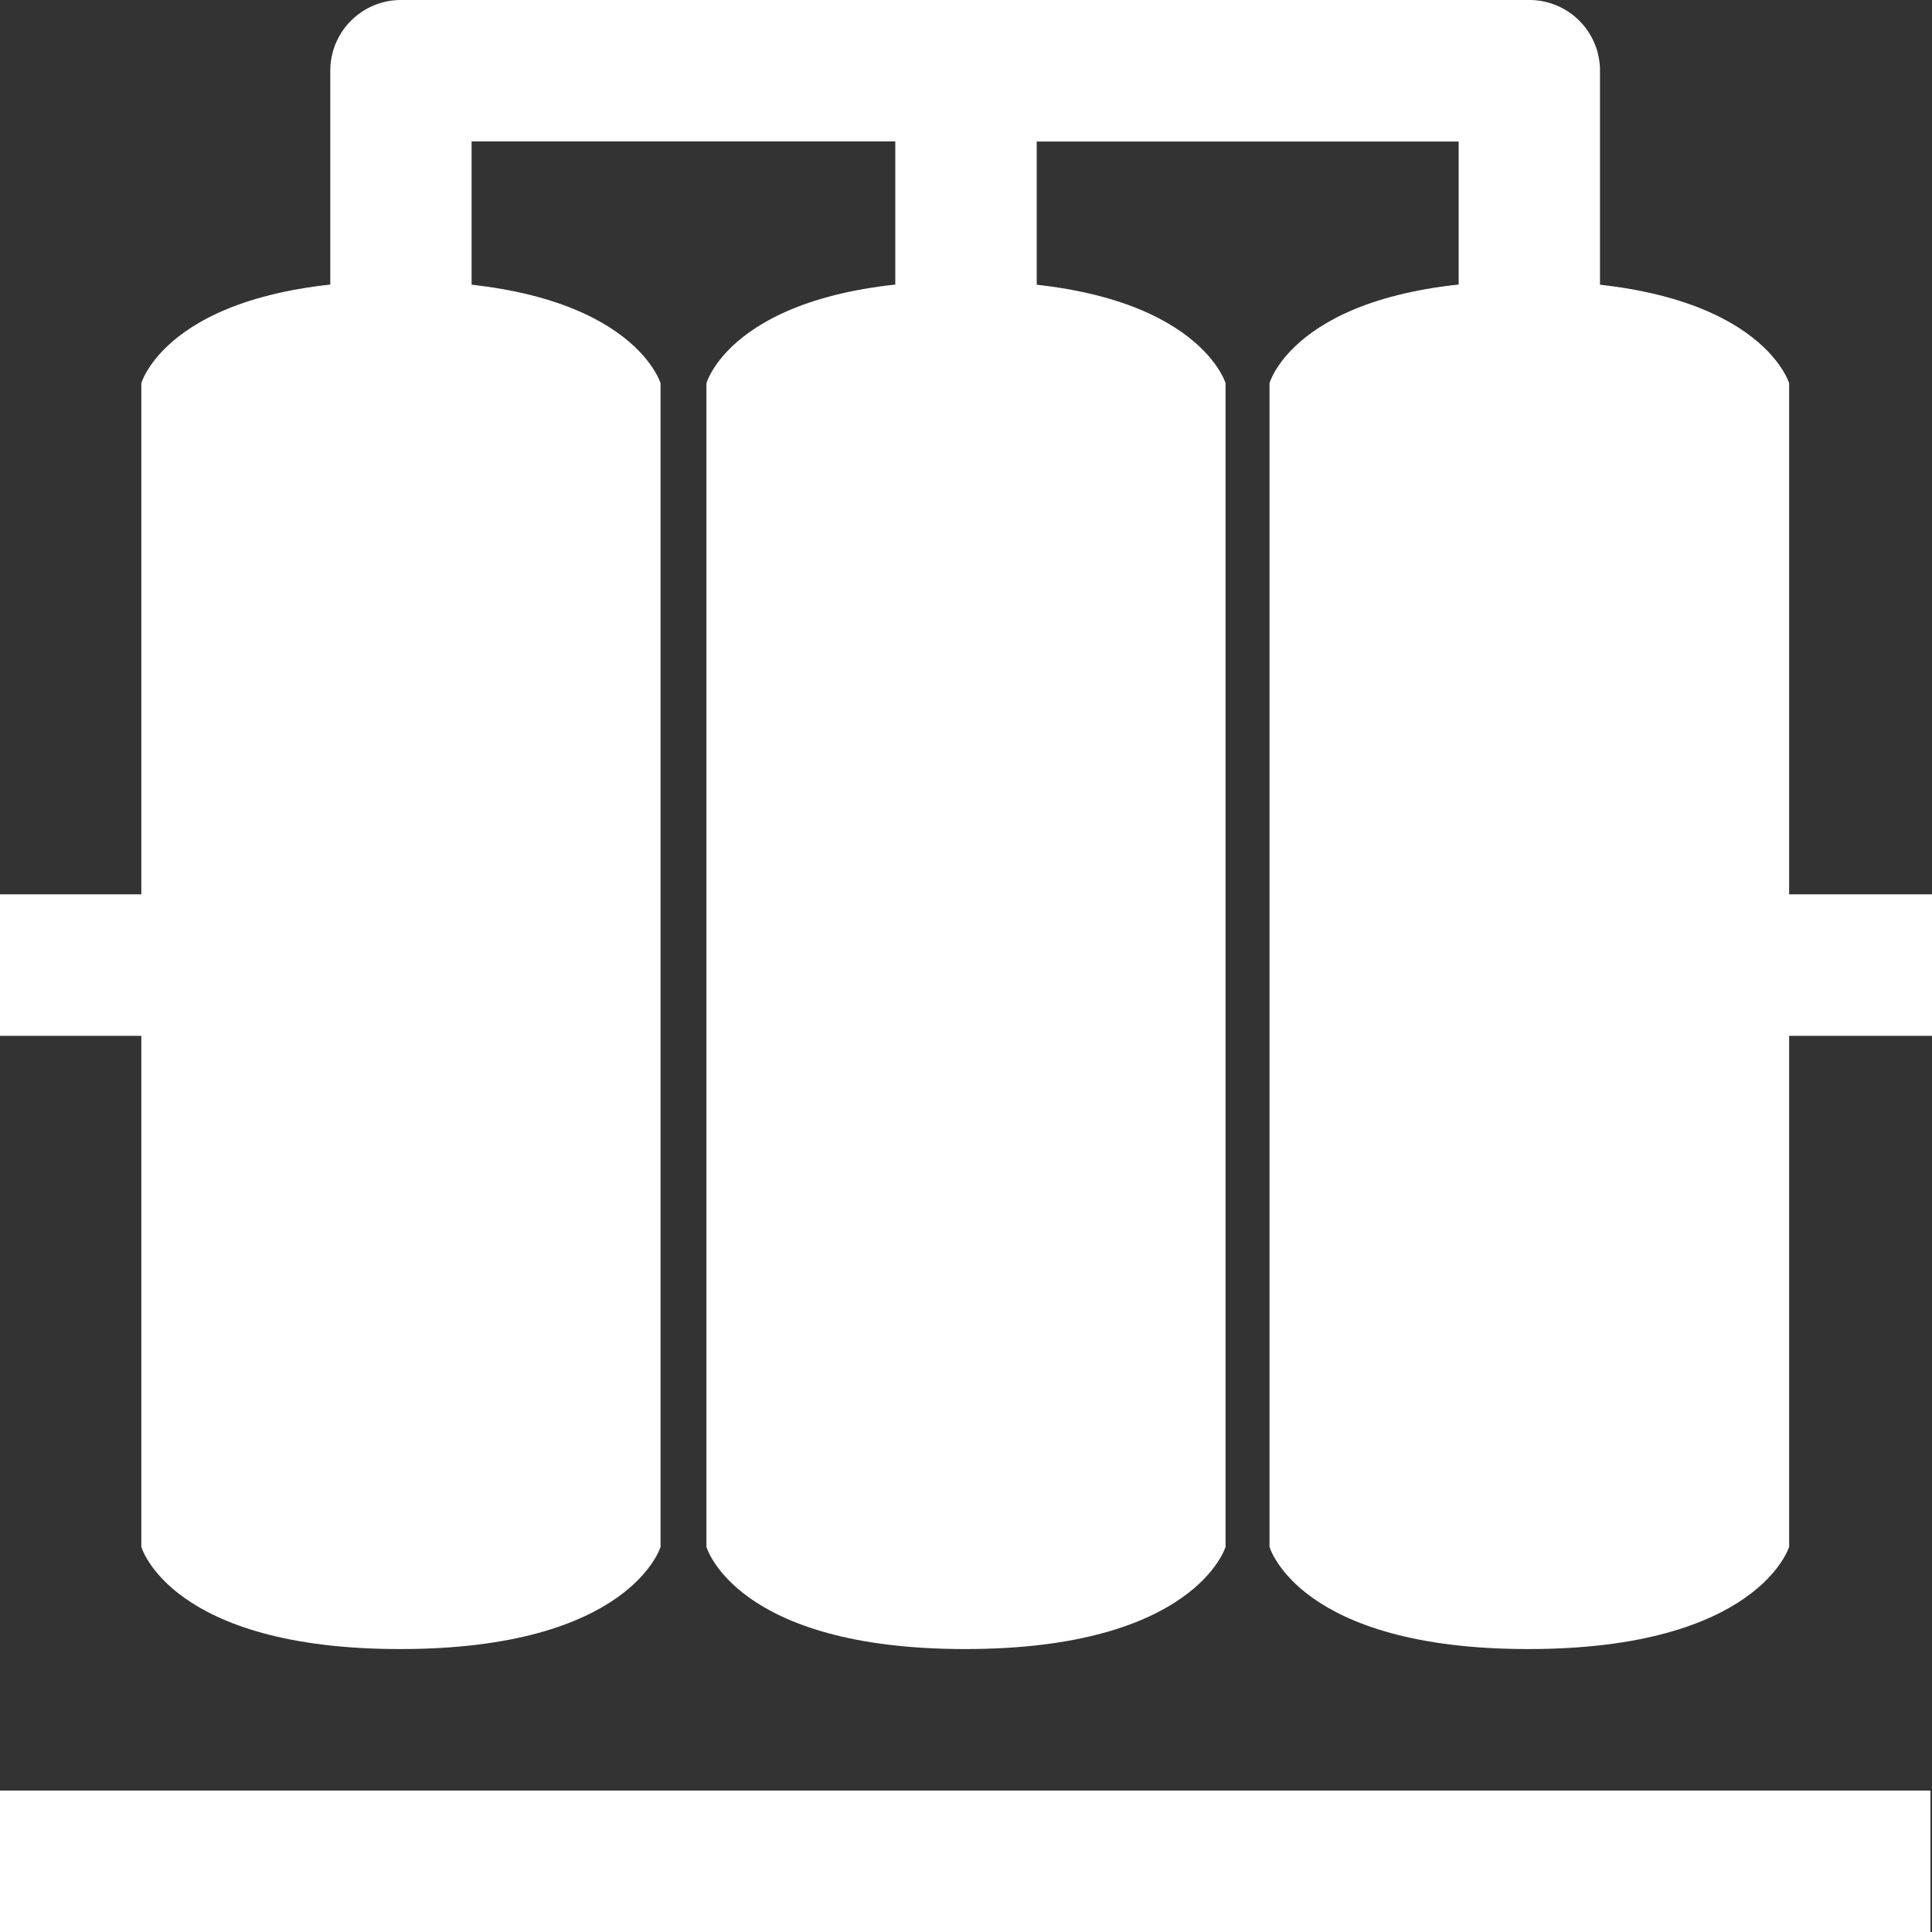
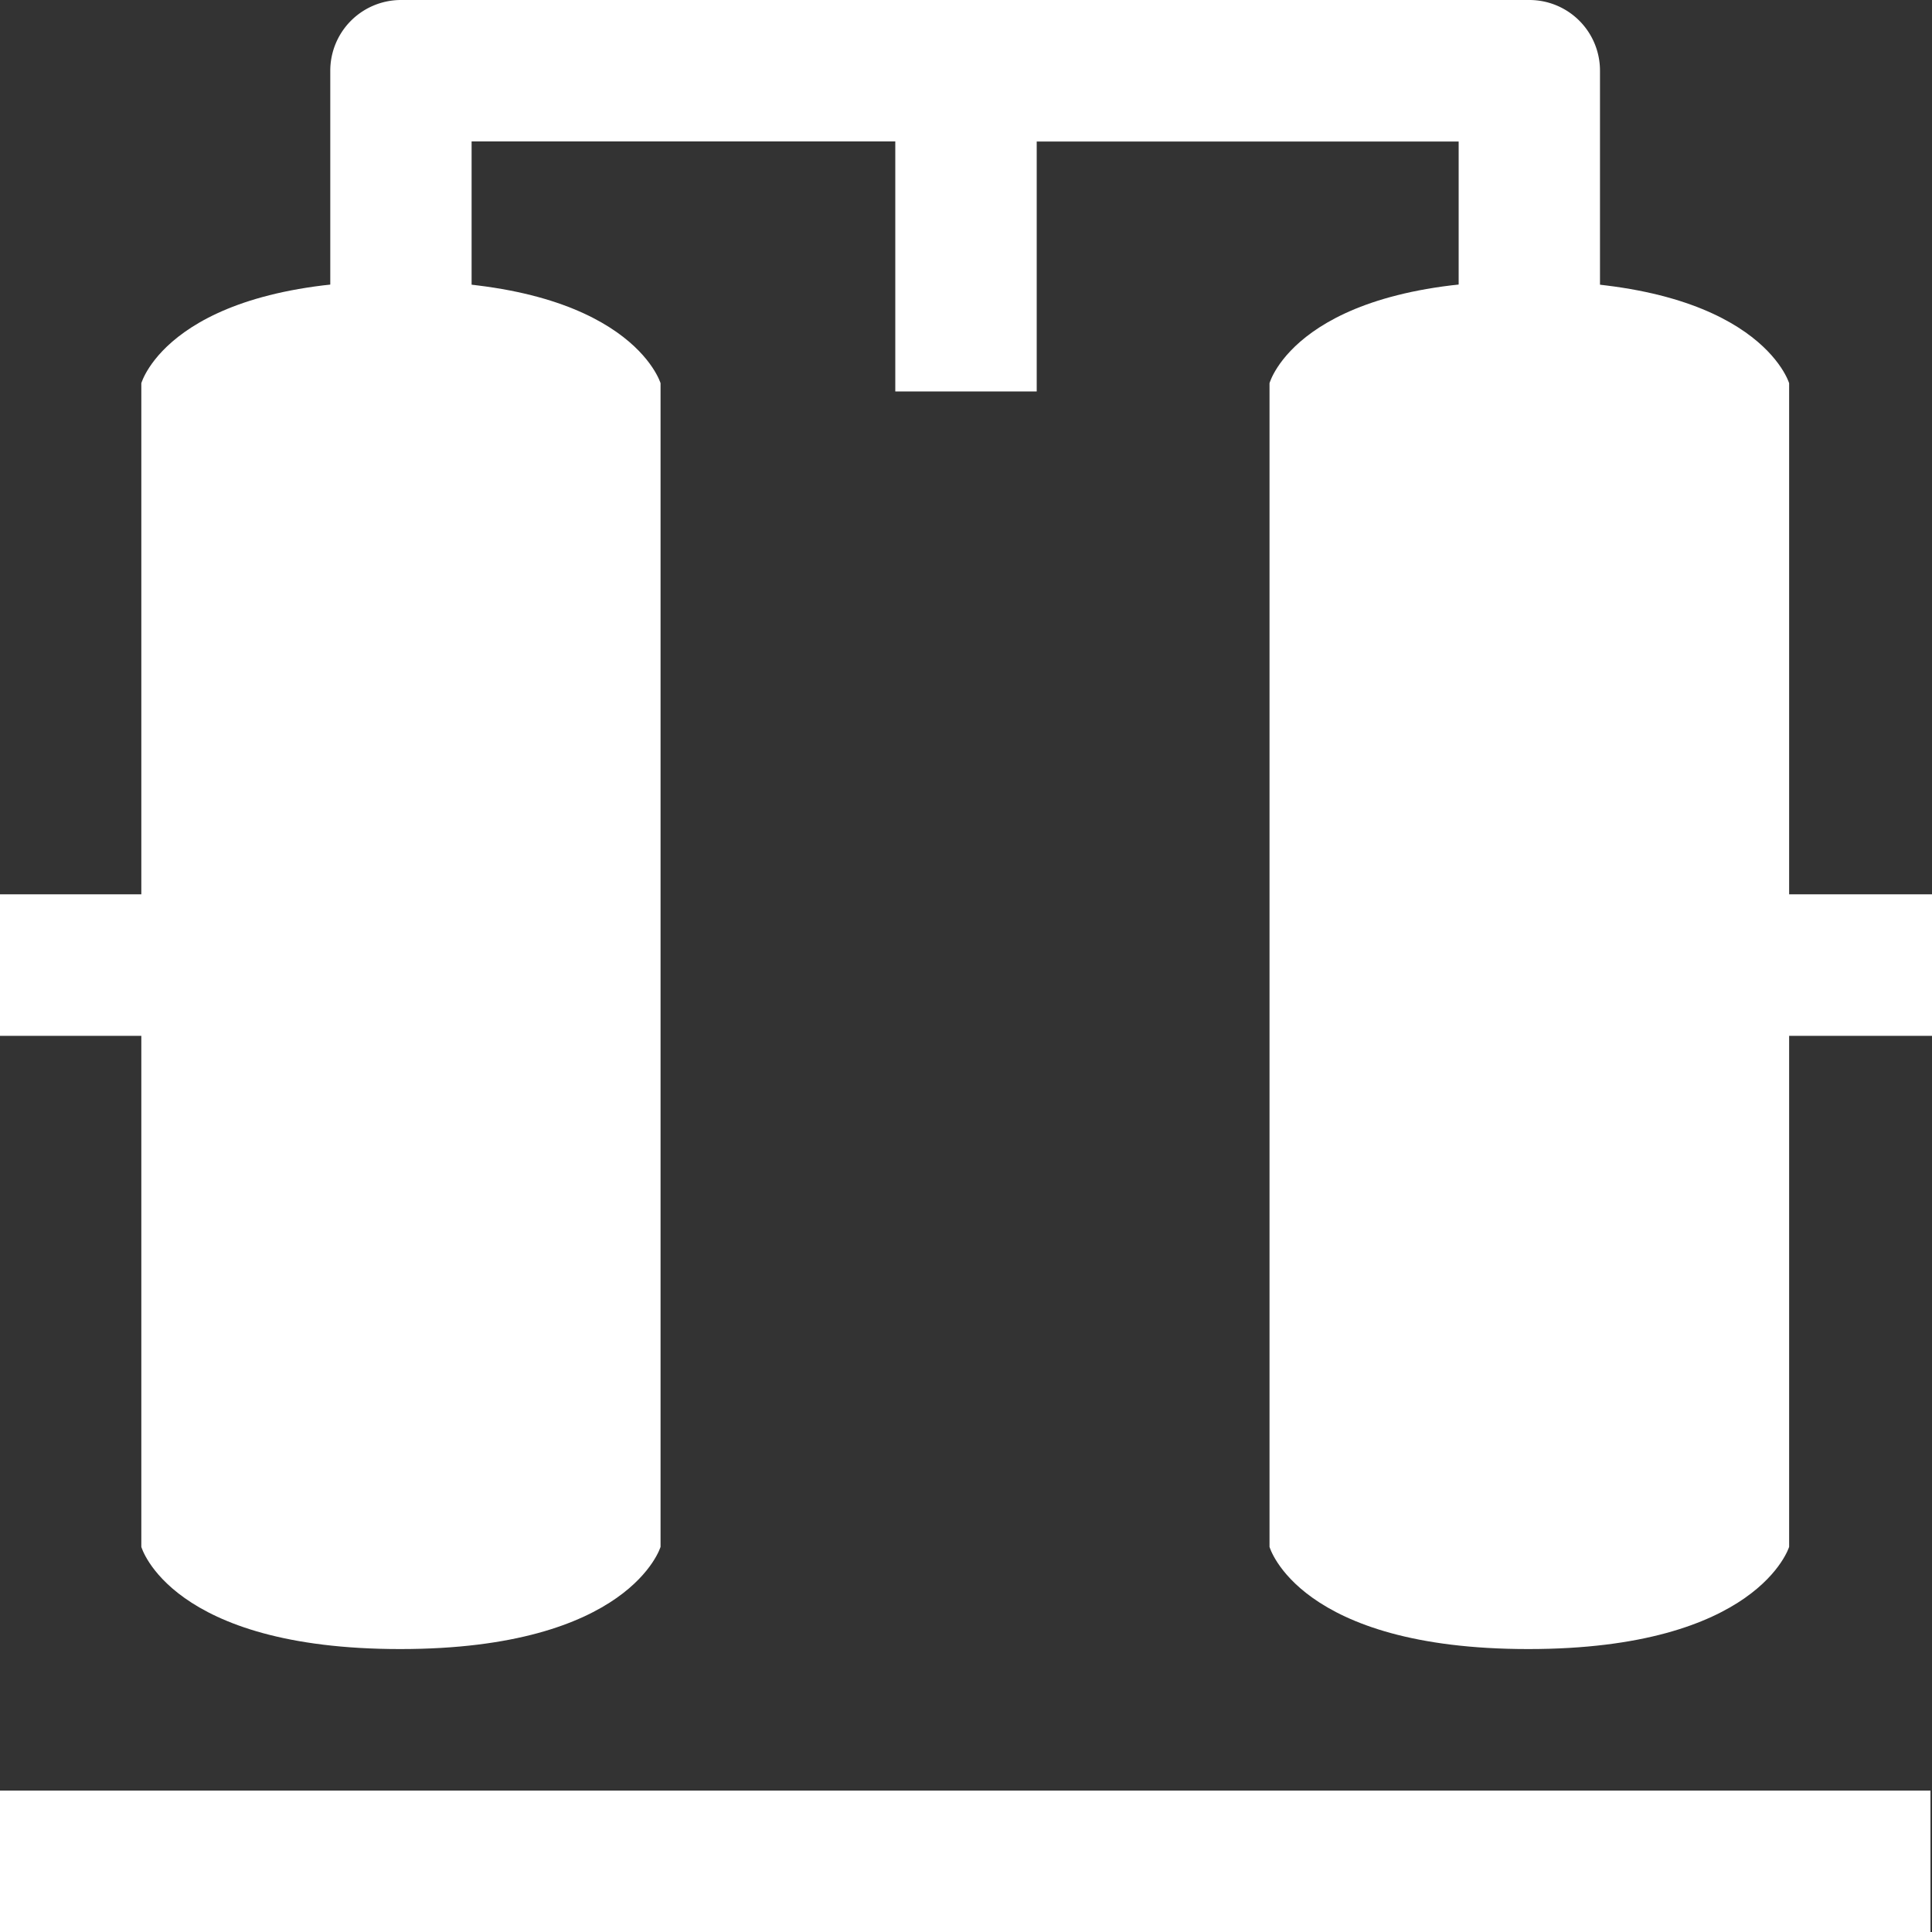
<svg xmlns="http://www.w3.org/2000/svg" viewBox="0 0 200 200">
  <rect x="0" y="0" width="200" height="200" fill="#333333" stroke="none" />
  <defs>
    <style>
      .cls-1 {
        fill: #fff;
      }
    </style>
  </defs>
  <g id="Livello_2" data-name="Livello 2">
    <g id="gas_collection" data-name="gas collection">
      <g>
-         <path class="cls-1" d="M126.87,160.13V39.67s-3.12-10.58-26.95-10.58S73.13,39.67,73.13,39.67V160.13s3,10.58,26.79,10.58S126.87,160.13,126.87,160.13Z" />
        <path class="cls-1" d="M185.21,160.13V39.67s-3.12-10.58-27-10.58-26.79,10.58-26.79,10.58V160.13s3,10.58,26.79,10.58S185.21,160.13,185.21,160.13Z" />
        <path class="cls-1" d="M68.38,160.13V39.67S65.25,29.09,41.43,29.09s-26.8,10.58-26.8,10.58V160.13s3,10.58,26.8,10.58S68.38,160.13,68.38,160.13Z" />
        <rect class="cls-1" x="175.01" y="92.58" width="24.99" height="14.65" />
        <rect class="cls-1" y="92.58" width="27.73" height="14.65" />
        <path class="cls-1" d="M158.34,0H41.51a7.32,7.32,0,0,0-7.32,7.32V39.64H48.82v-25H92.68V40.52h14.64V14.65H151V39.11h14.63V7.32A7.31,7.31,0,0,0,158.34,0Z" />
        <rect class="cls-1" y="185.36" width="199.84" height="14.64" />
      </g>
    </g>
  </g>
</svg>